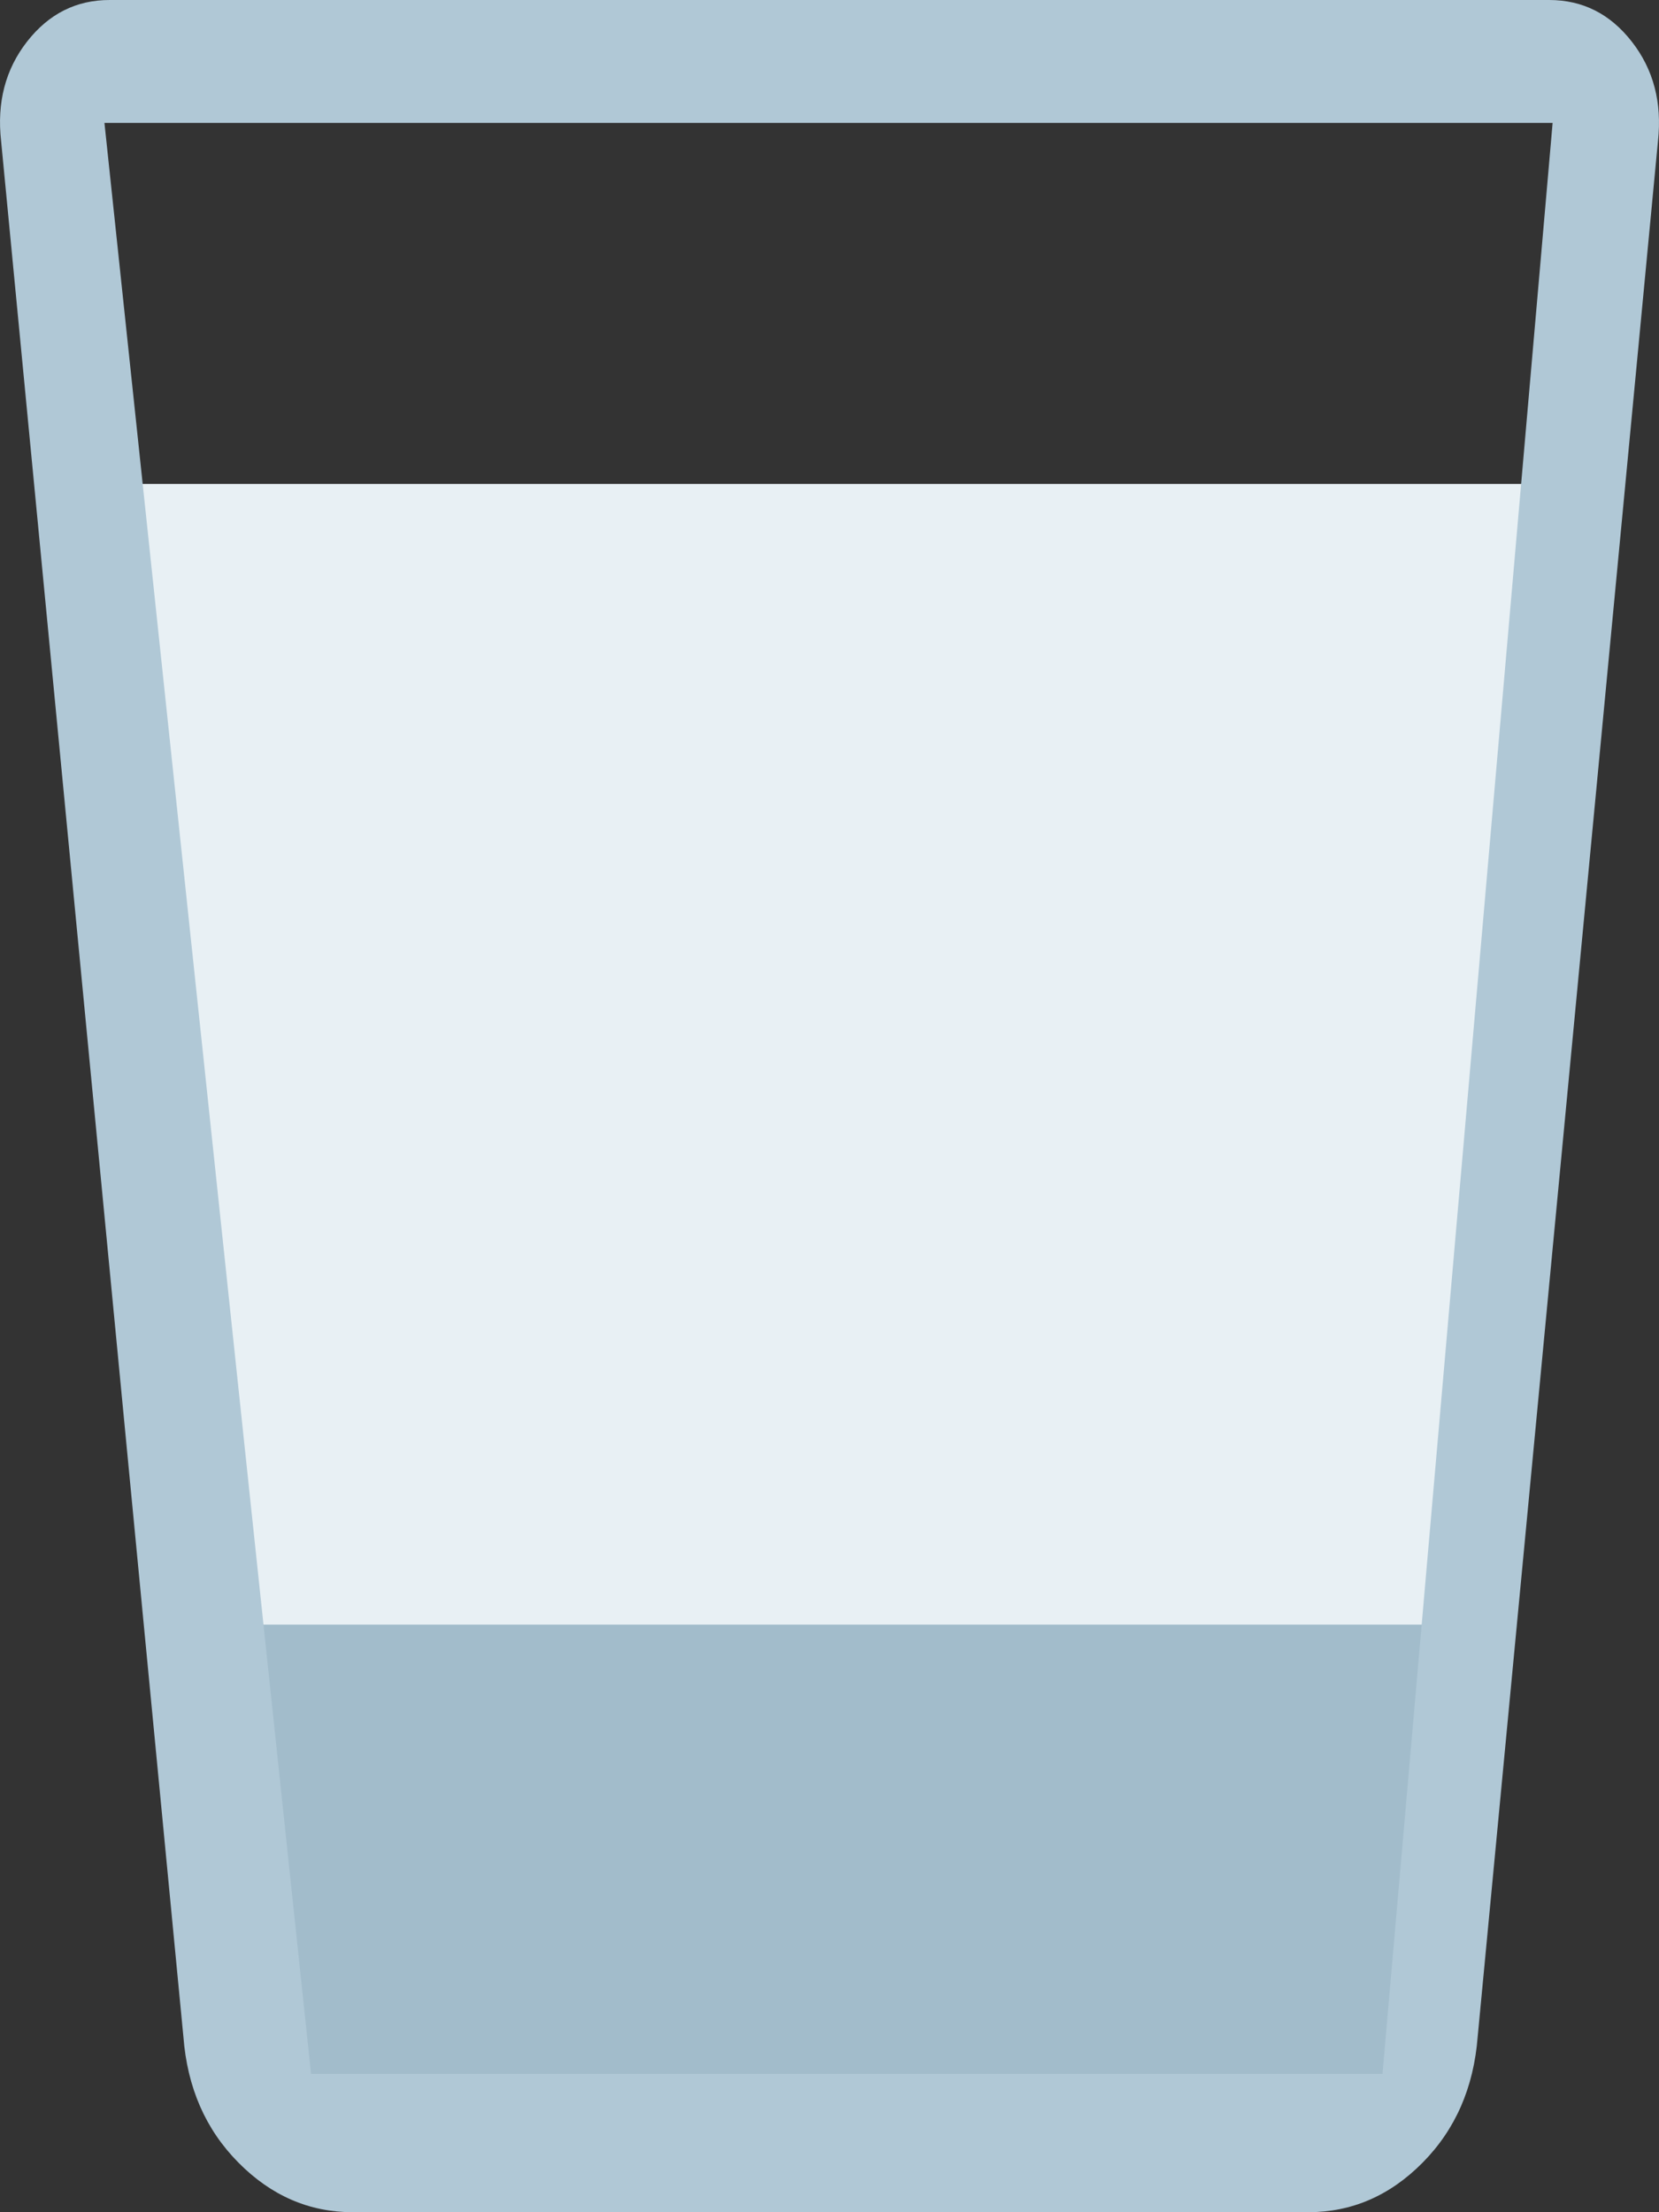
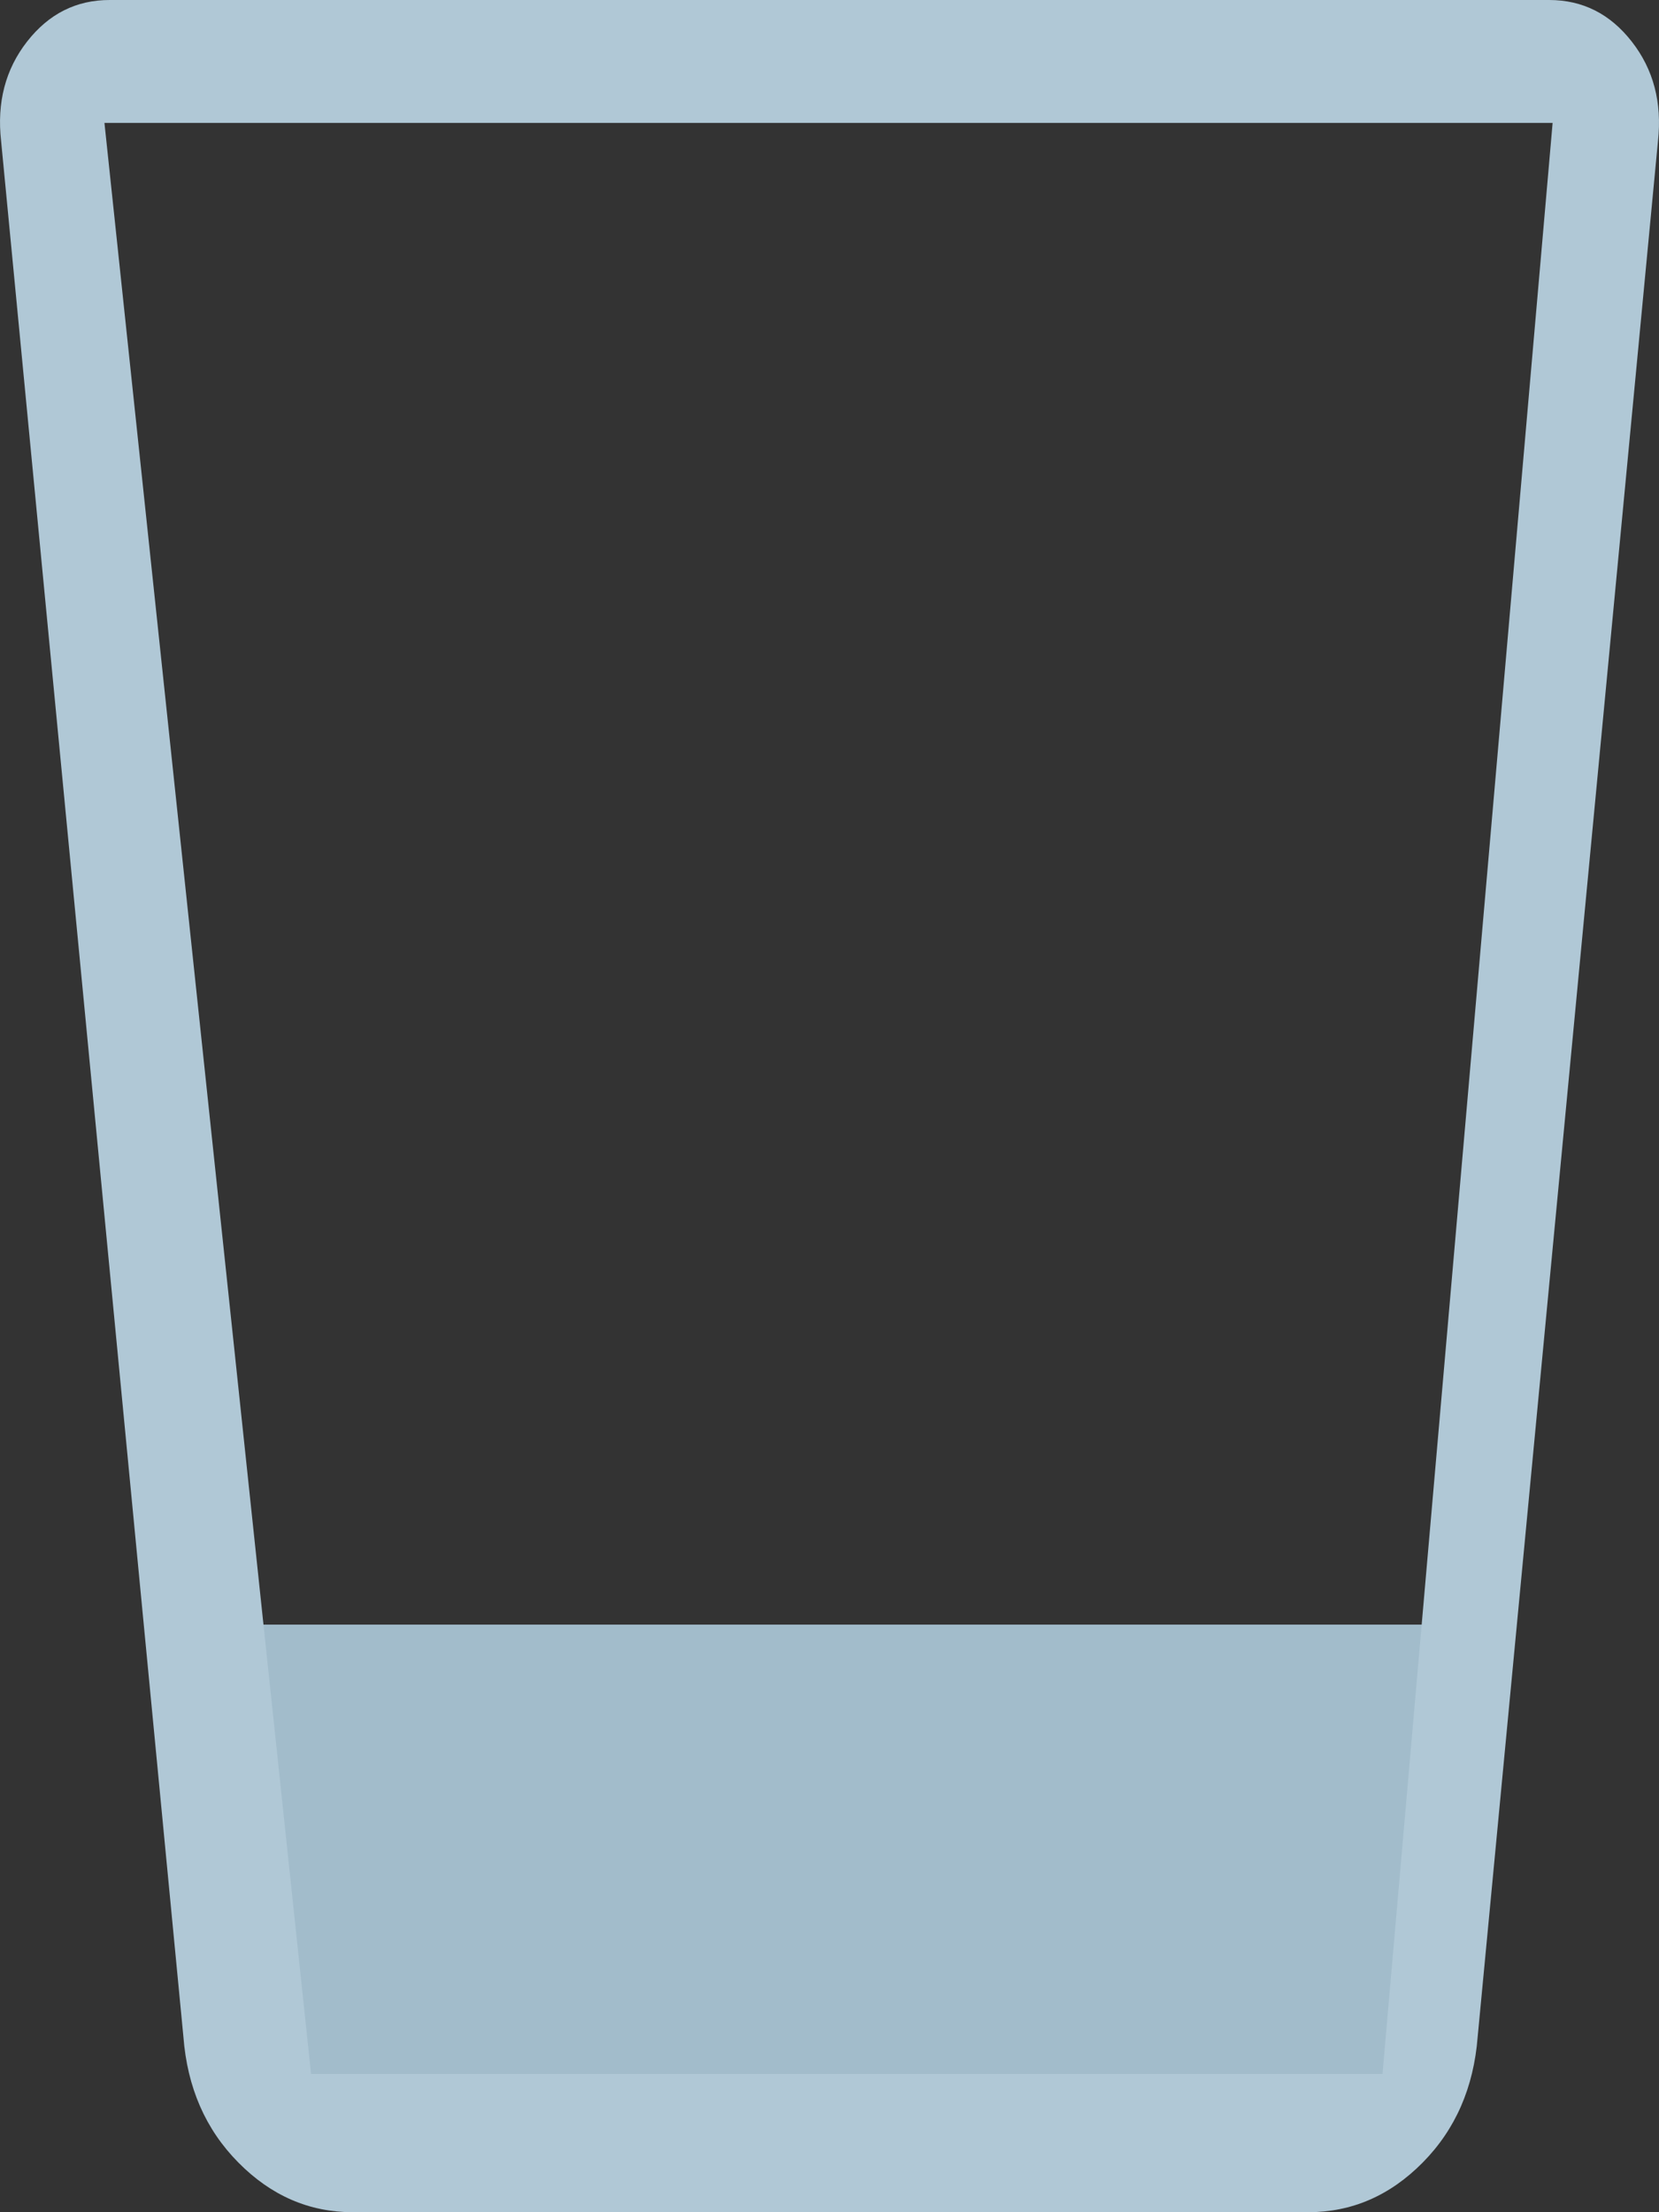
<svg xmlns="http://www.w3.org/2000/svg" width="24" height="32" viewBox="0 0 24 32" fill="none">
  <rect x="0" y="0" width="24" height="32" fill="#333333" stroke="none" />
-   <path d="M1.5 7H22.5L20.5 31H4L1.5 7Z" fill="#E8F0F4" />
  <path d="M3 23.5H21L20.5 31H4L3 23.5Z" fill="#A2BCCB" />
  <path d="M5.105 32C4.474 32 3.922 31.761 3.449 31.282C2.974 30.803 2.709 30.196 2.653 29.46L0.016 2.041C-0.047 1.483 0.078 1.003 0.392 0.601C0.706 0.199 1.105 -0.001 1.588 5.22875e-06H22.411C22.896 5.22875e-06 23.294 0.201 23.607 0.603C23.92 1.004 24.046 1.484 23.985 2.041L21.377 29.46C21.32 30.196 21.055 30.803 20.581 31.282C20.108 31.761 19.555 32 18.923 32H5.105ZM4.5 30H20L22.461 1.778H1.511L4.5 30Z" fill="#B0C8D6" />
</svg>